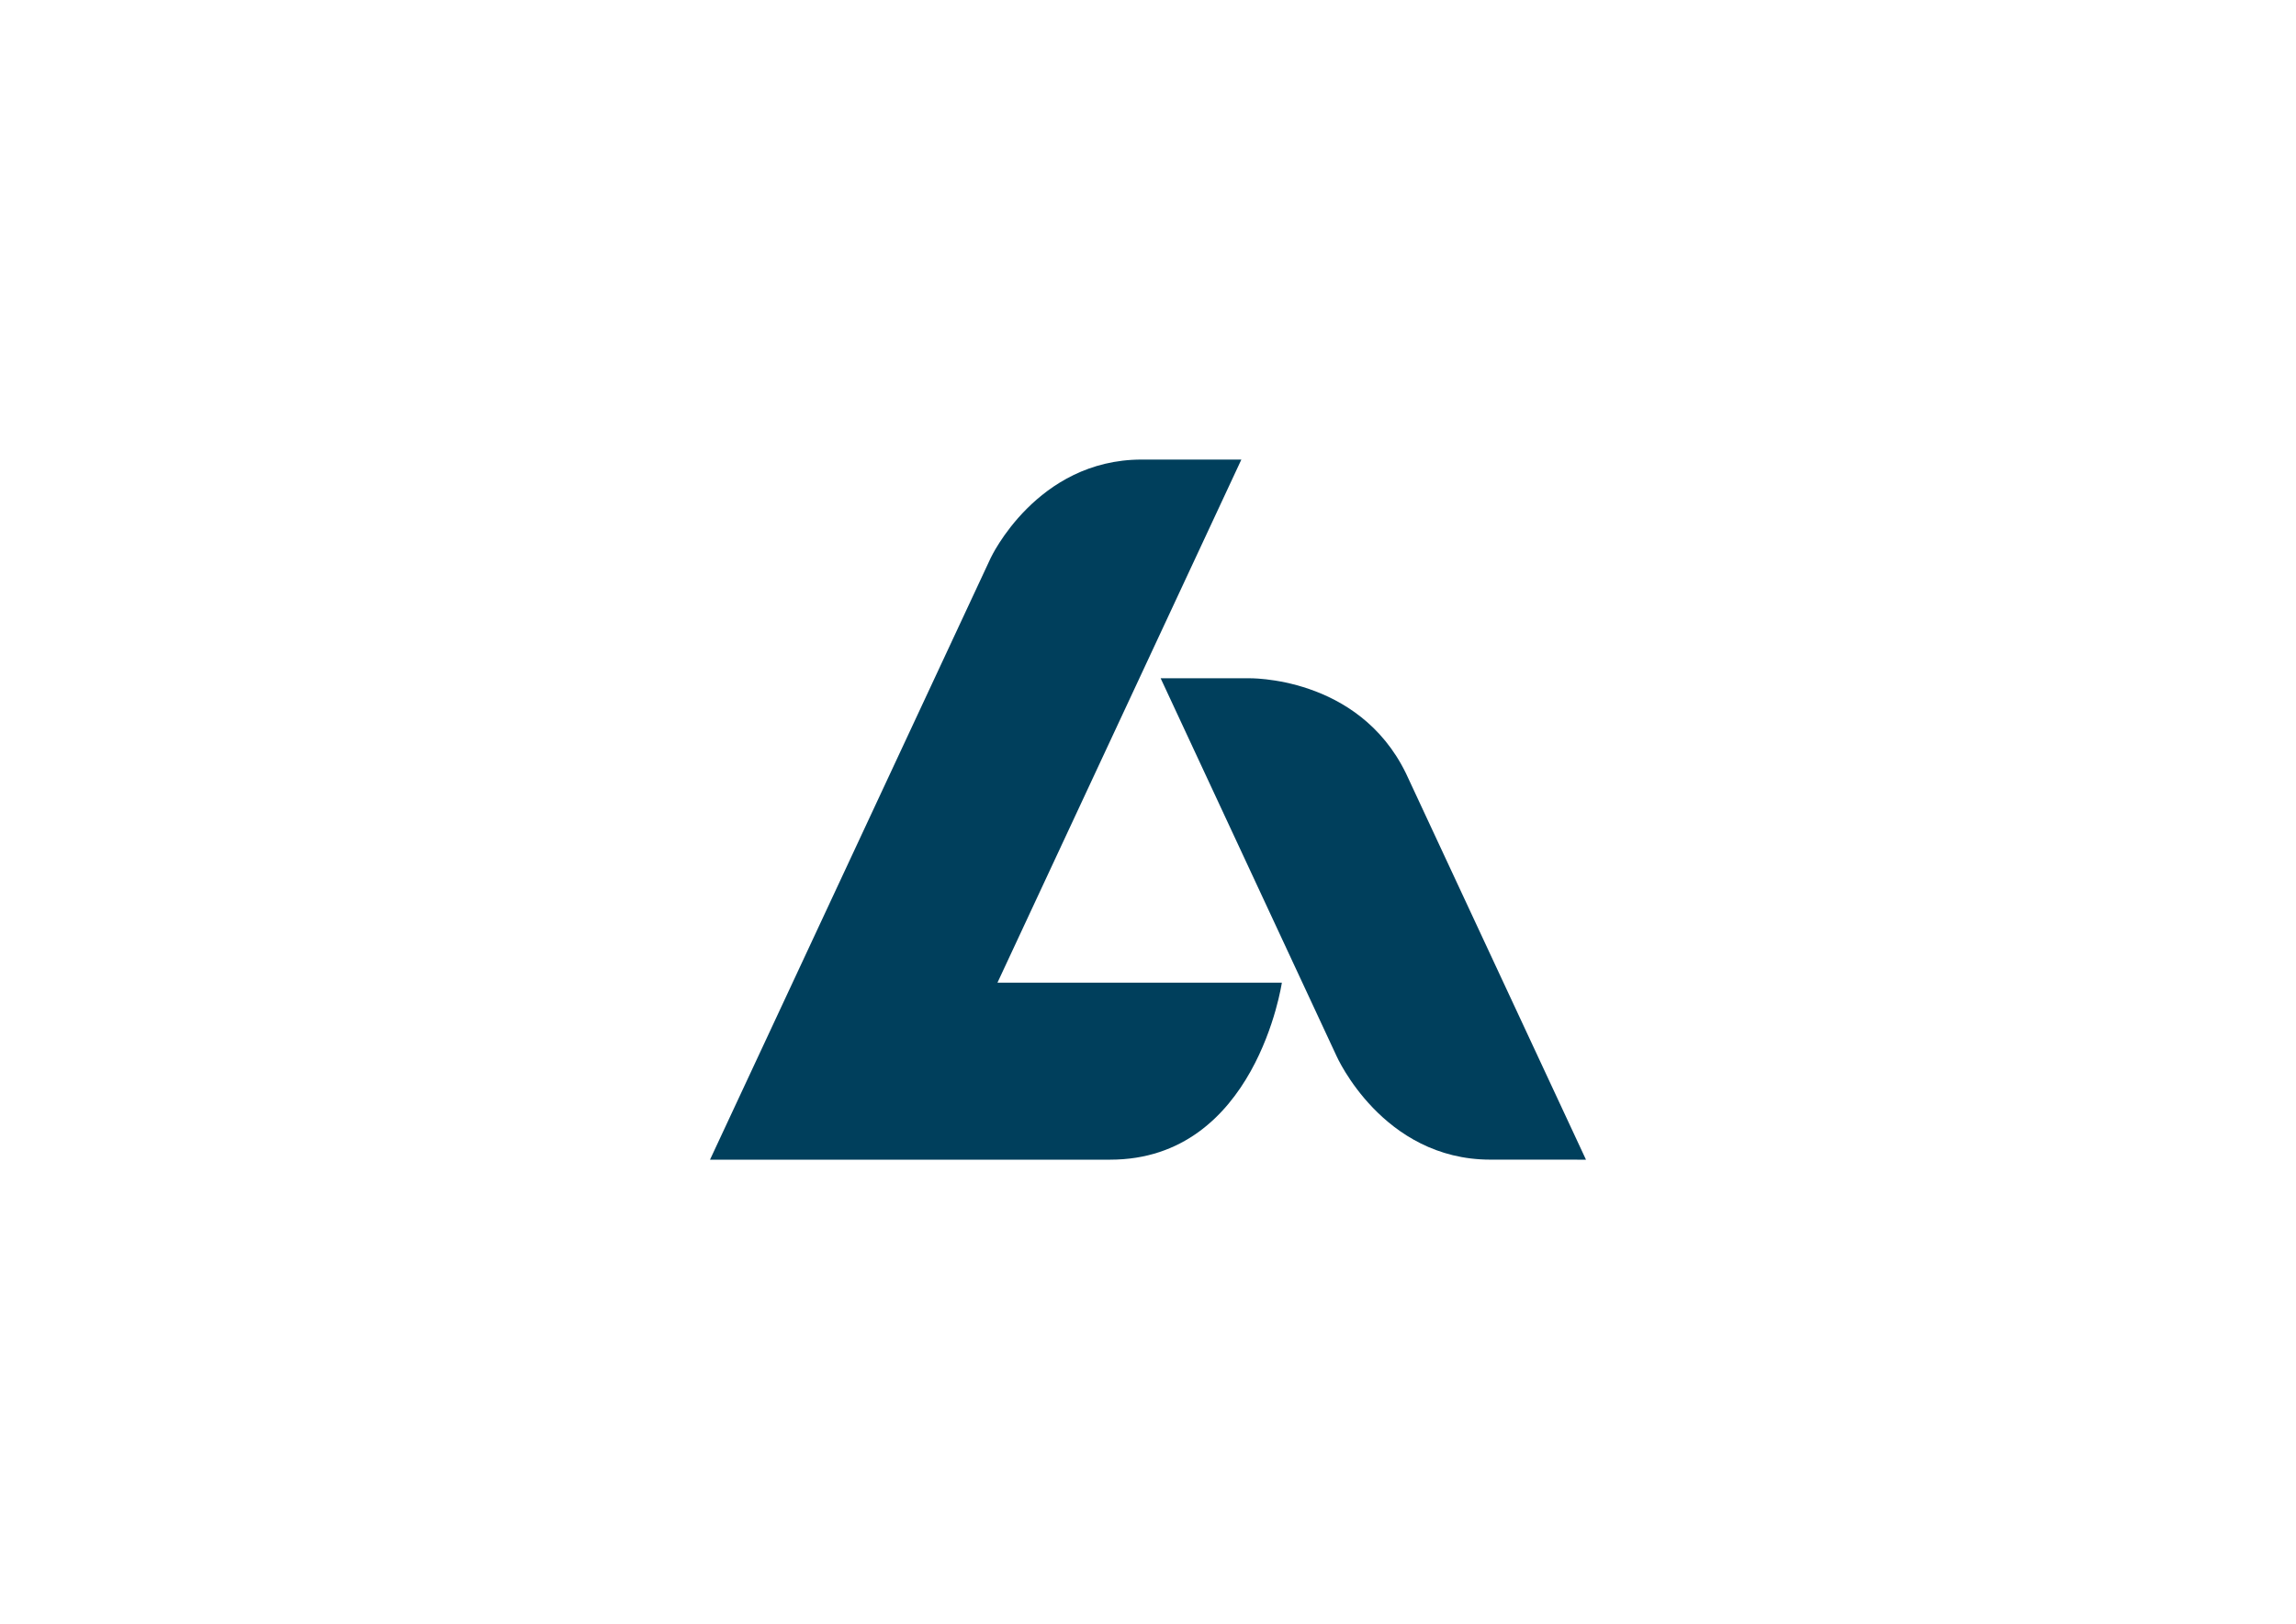
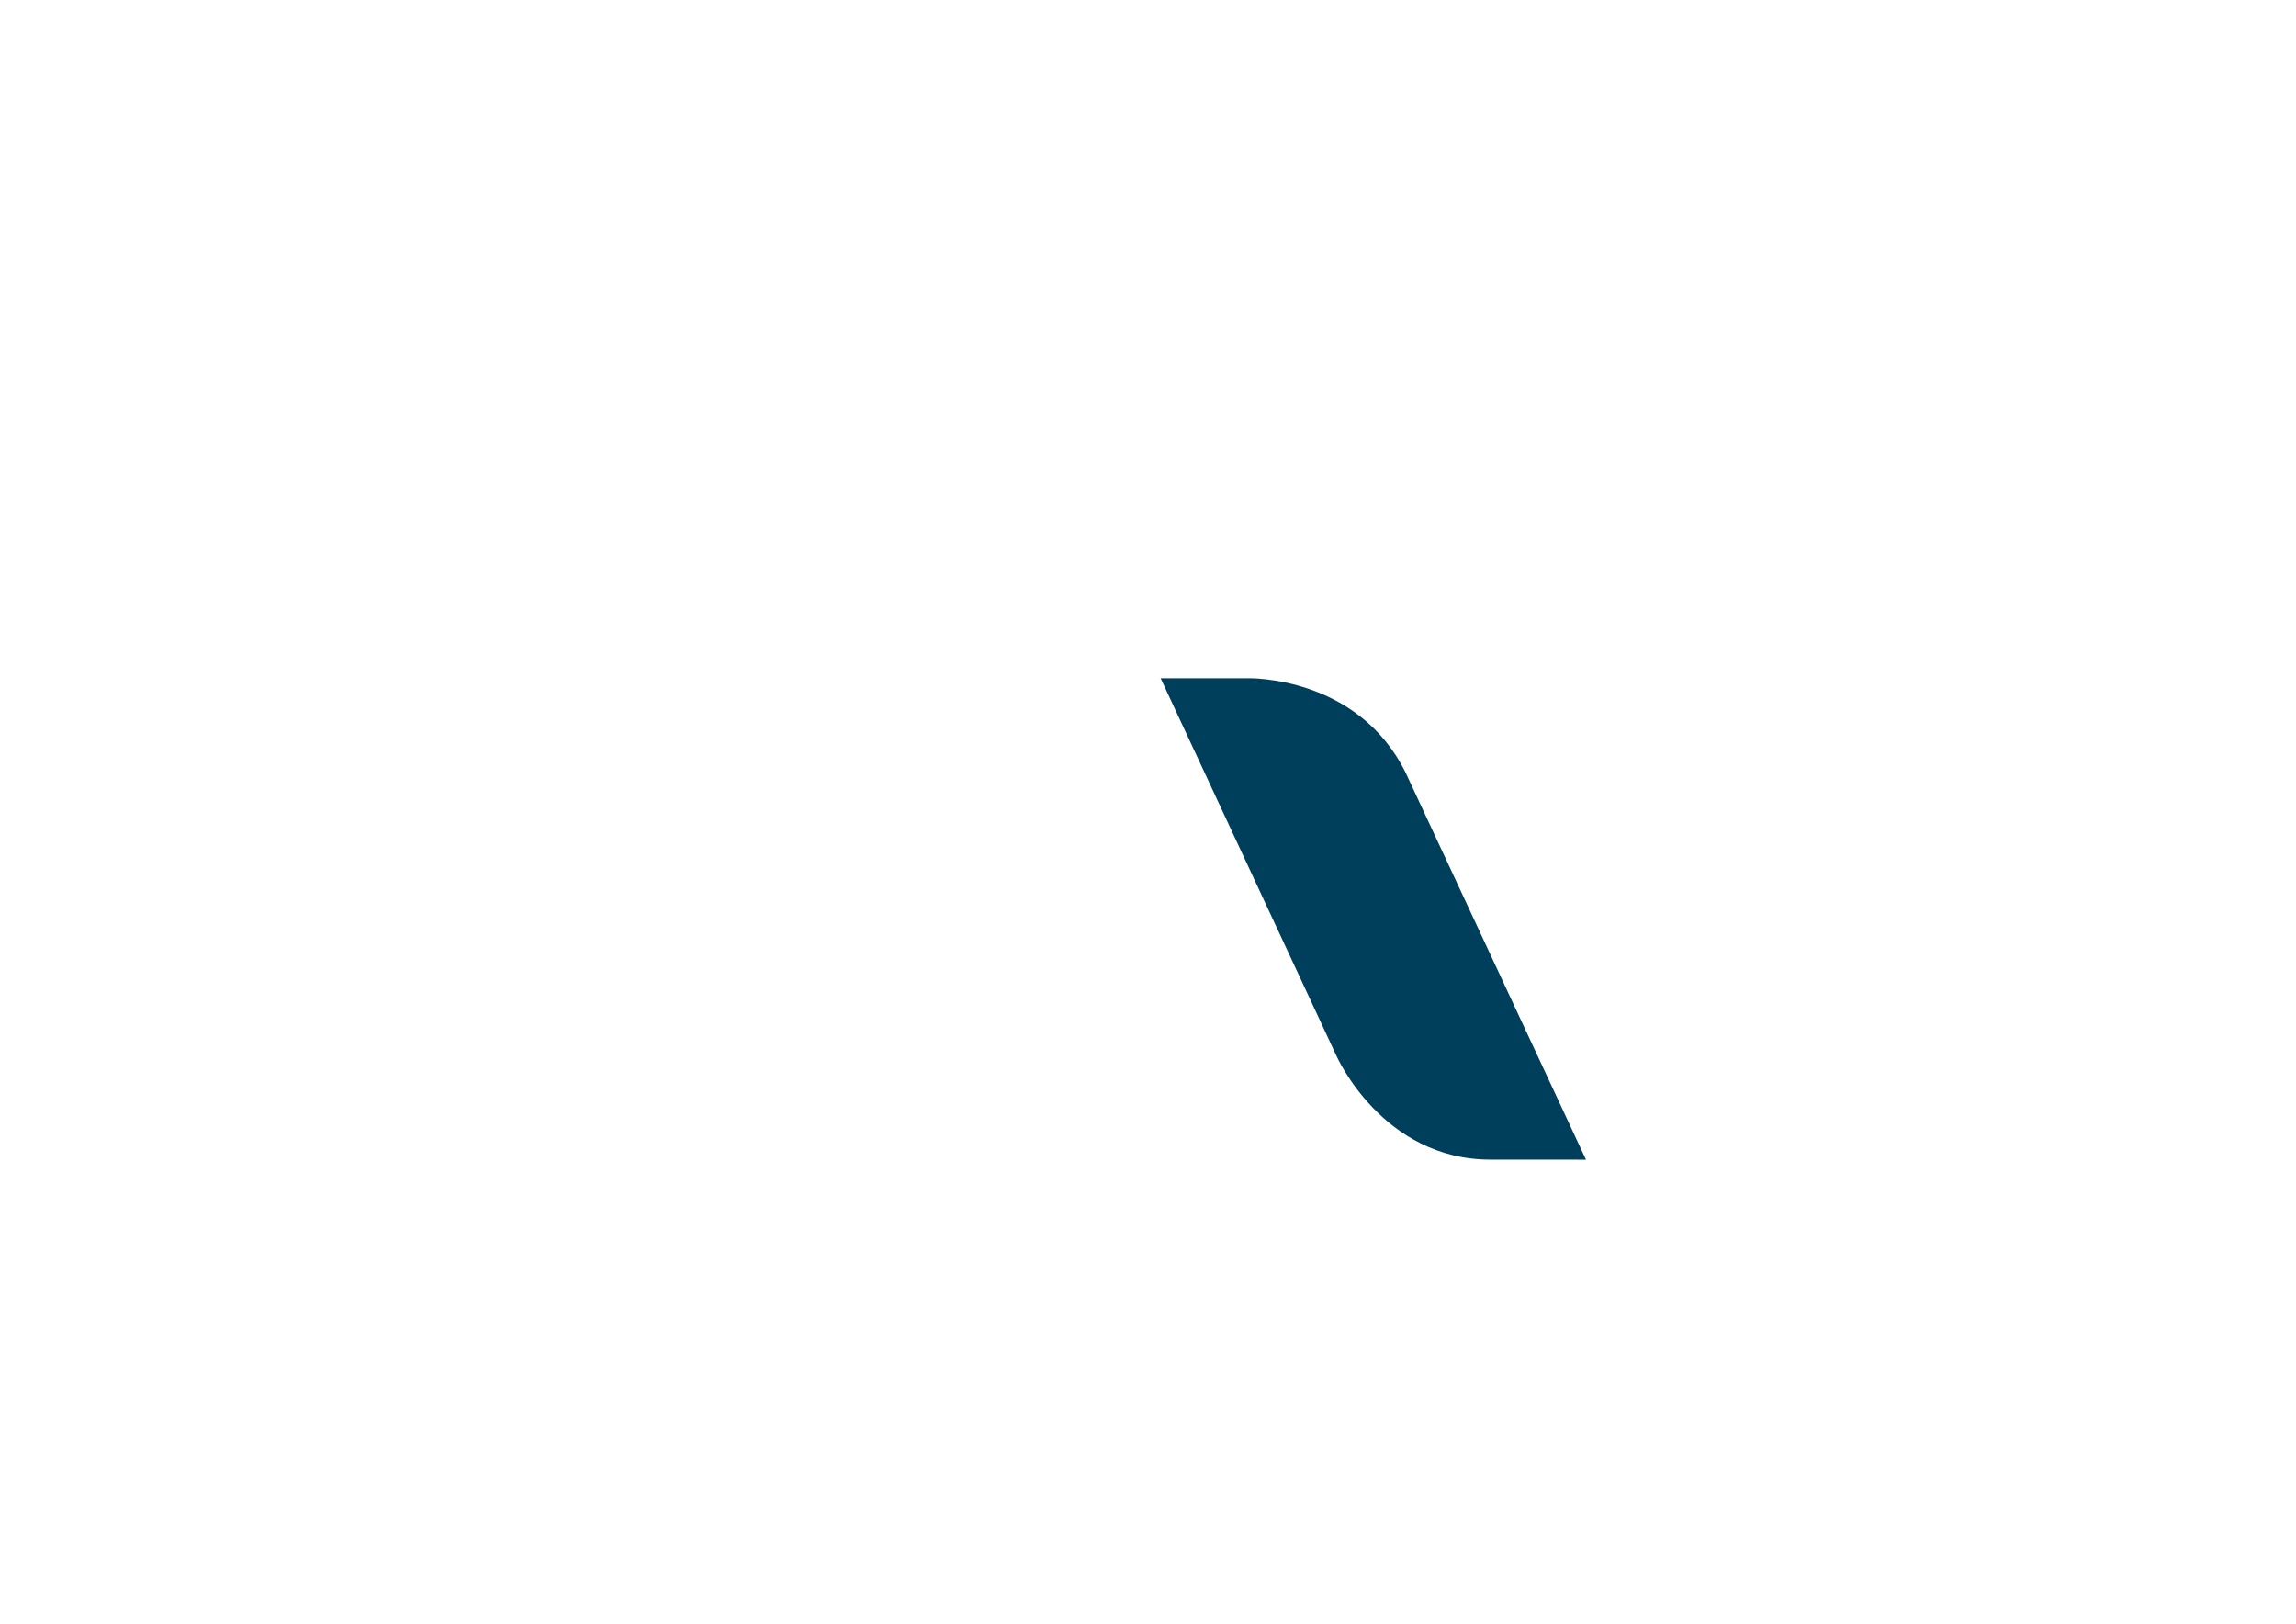
<svg xmlns="http://www.w3.org/2000/svg" version="1.1" id="Capa_1" x="0px" y="0px" width="841.89px" height="595.28px" viewBox="0 0 841.89 595.28" enable-background="new 0 0 841.89 595.28" xml:space="preserve">
  <g>
    <g>
-       <path fill="#003F5C" d="M363.252,204.591c0,0,16.812-36.107,55.382-36.107c11.509,0,36.544,0,36.544,0L365.74,360.273h104.285    c0,0-9.481,64.882-62.947,64.882c-18.146,0-146.732,0-146.732,0L363.252,204.591z" />
      <path fill="#003F5C" d="M457.678,248.66c0,0,40.319-1.102,57.85,34.845l66.016,141.65c0,0-33.607-0.014-35.076-0.014    c-39.569,0-56.367-37.942-56.367-37.942L425.578,248.66H457.678z" />
    </g>
  </g>
</svg>